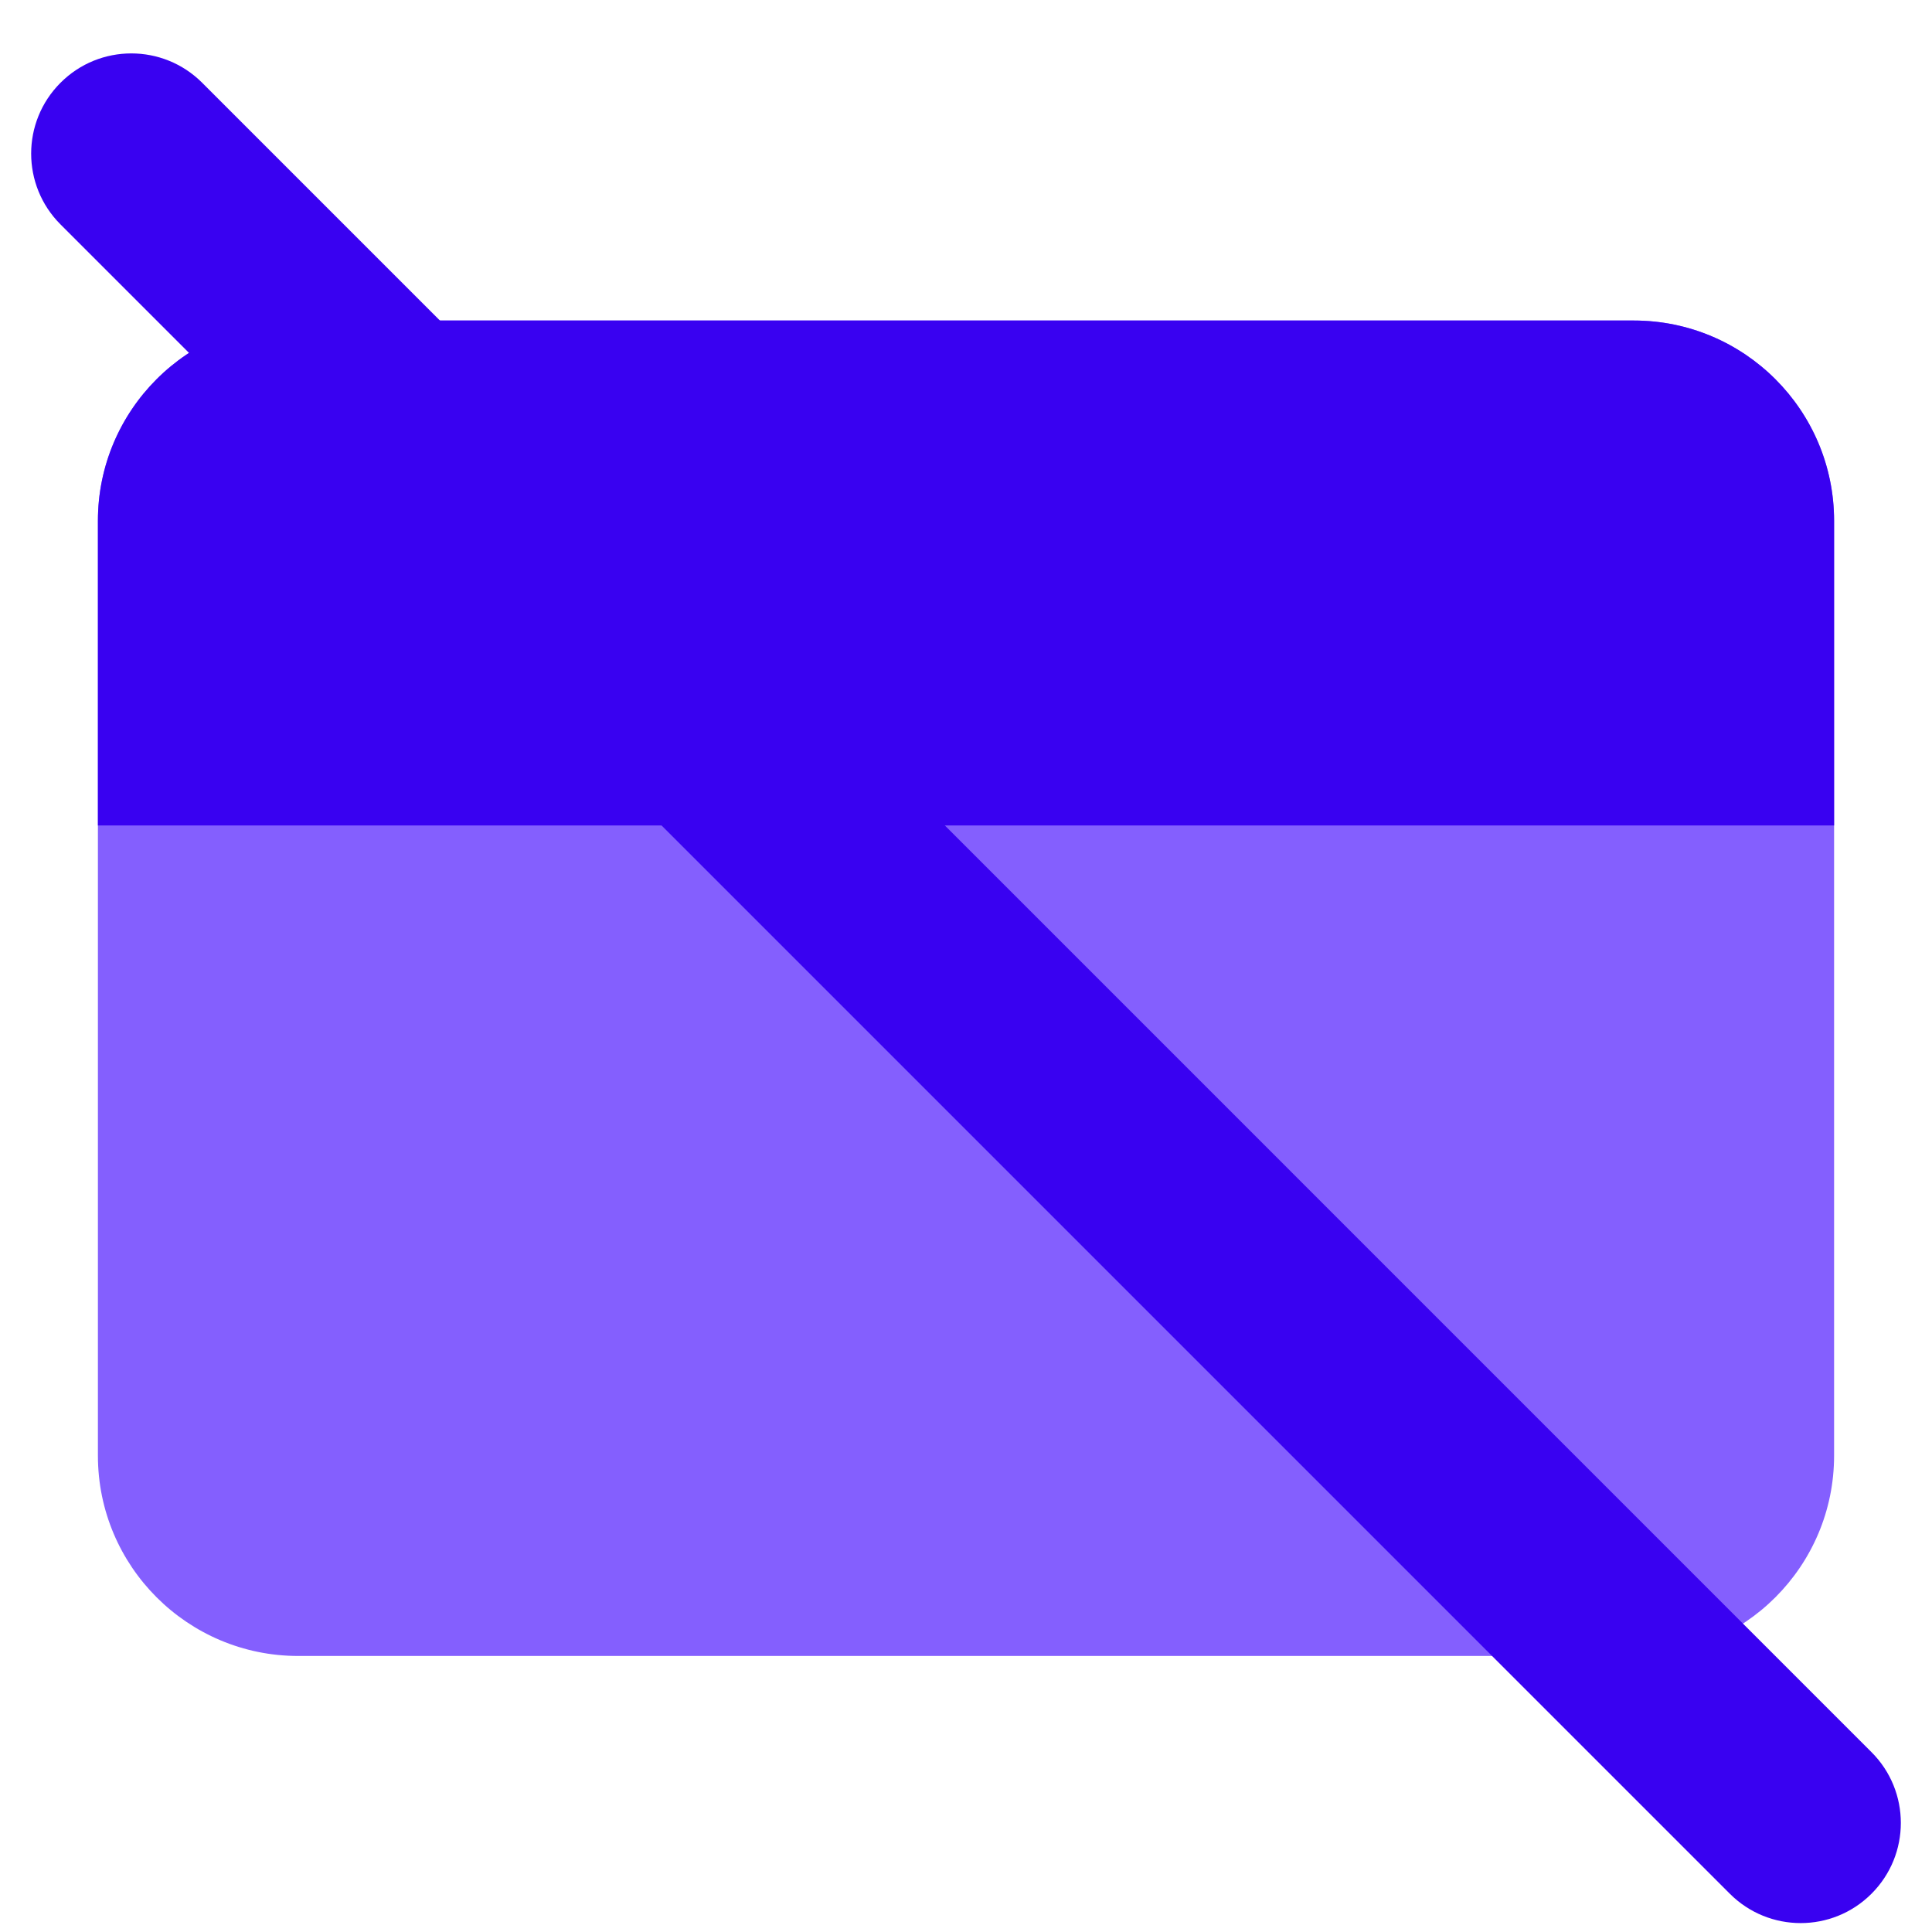
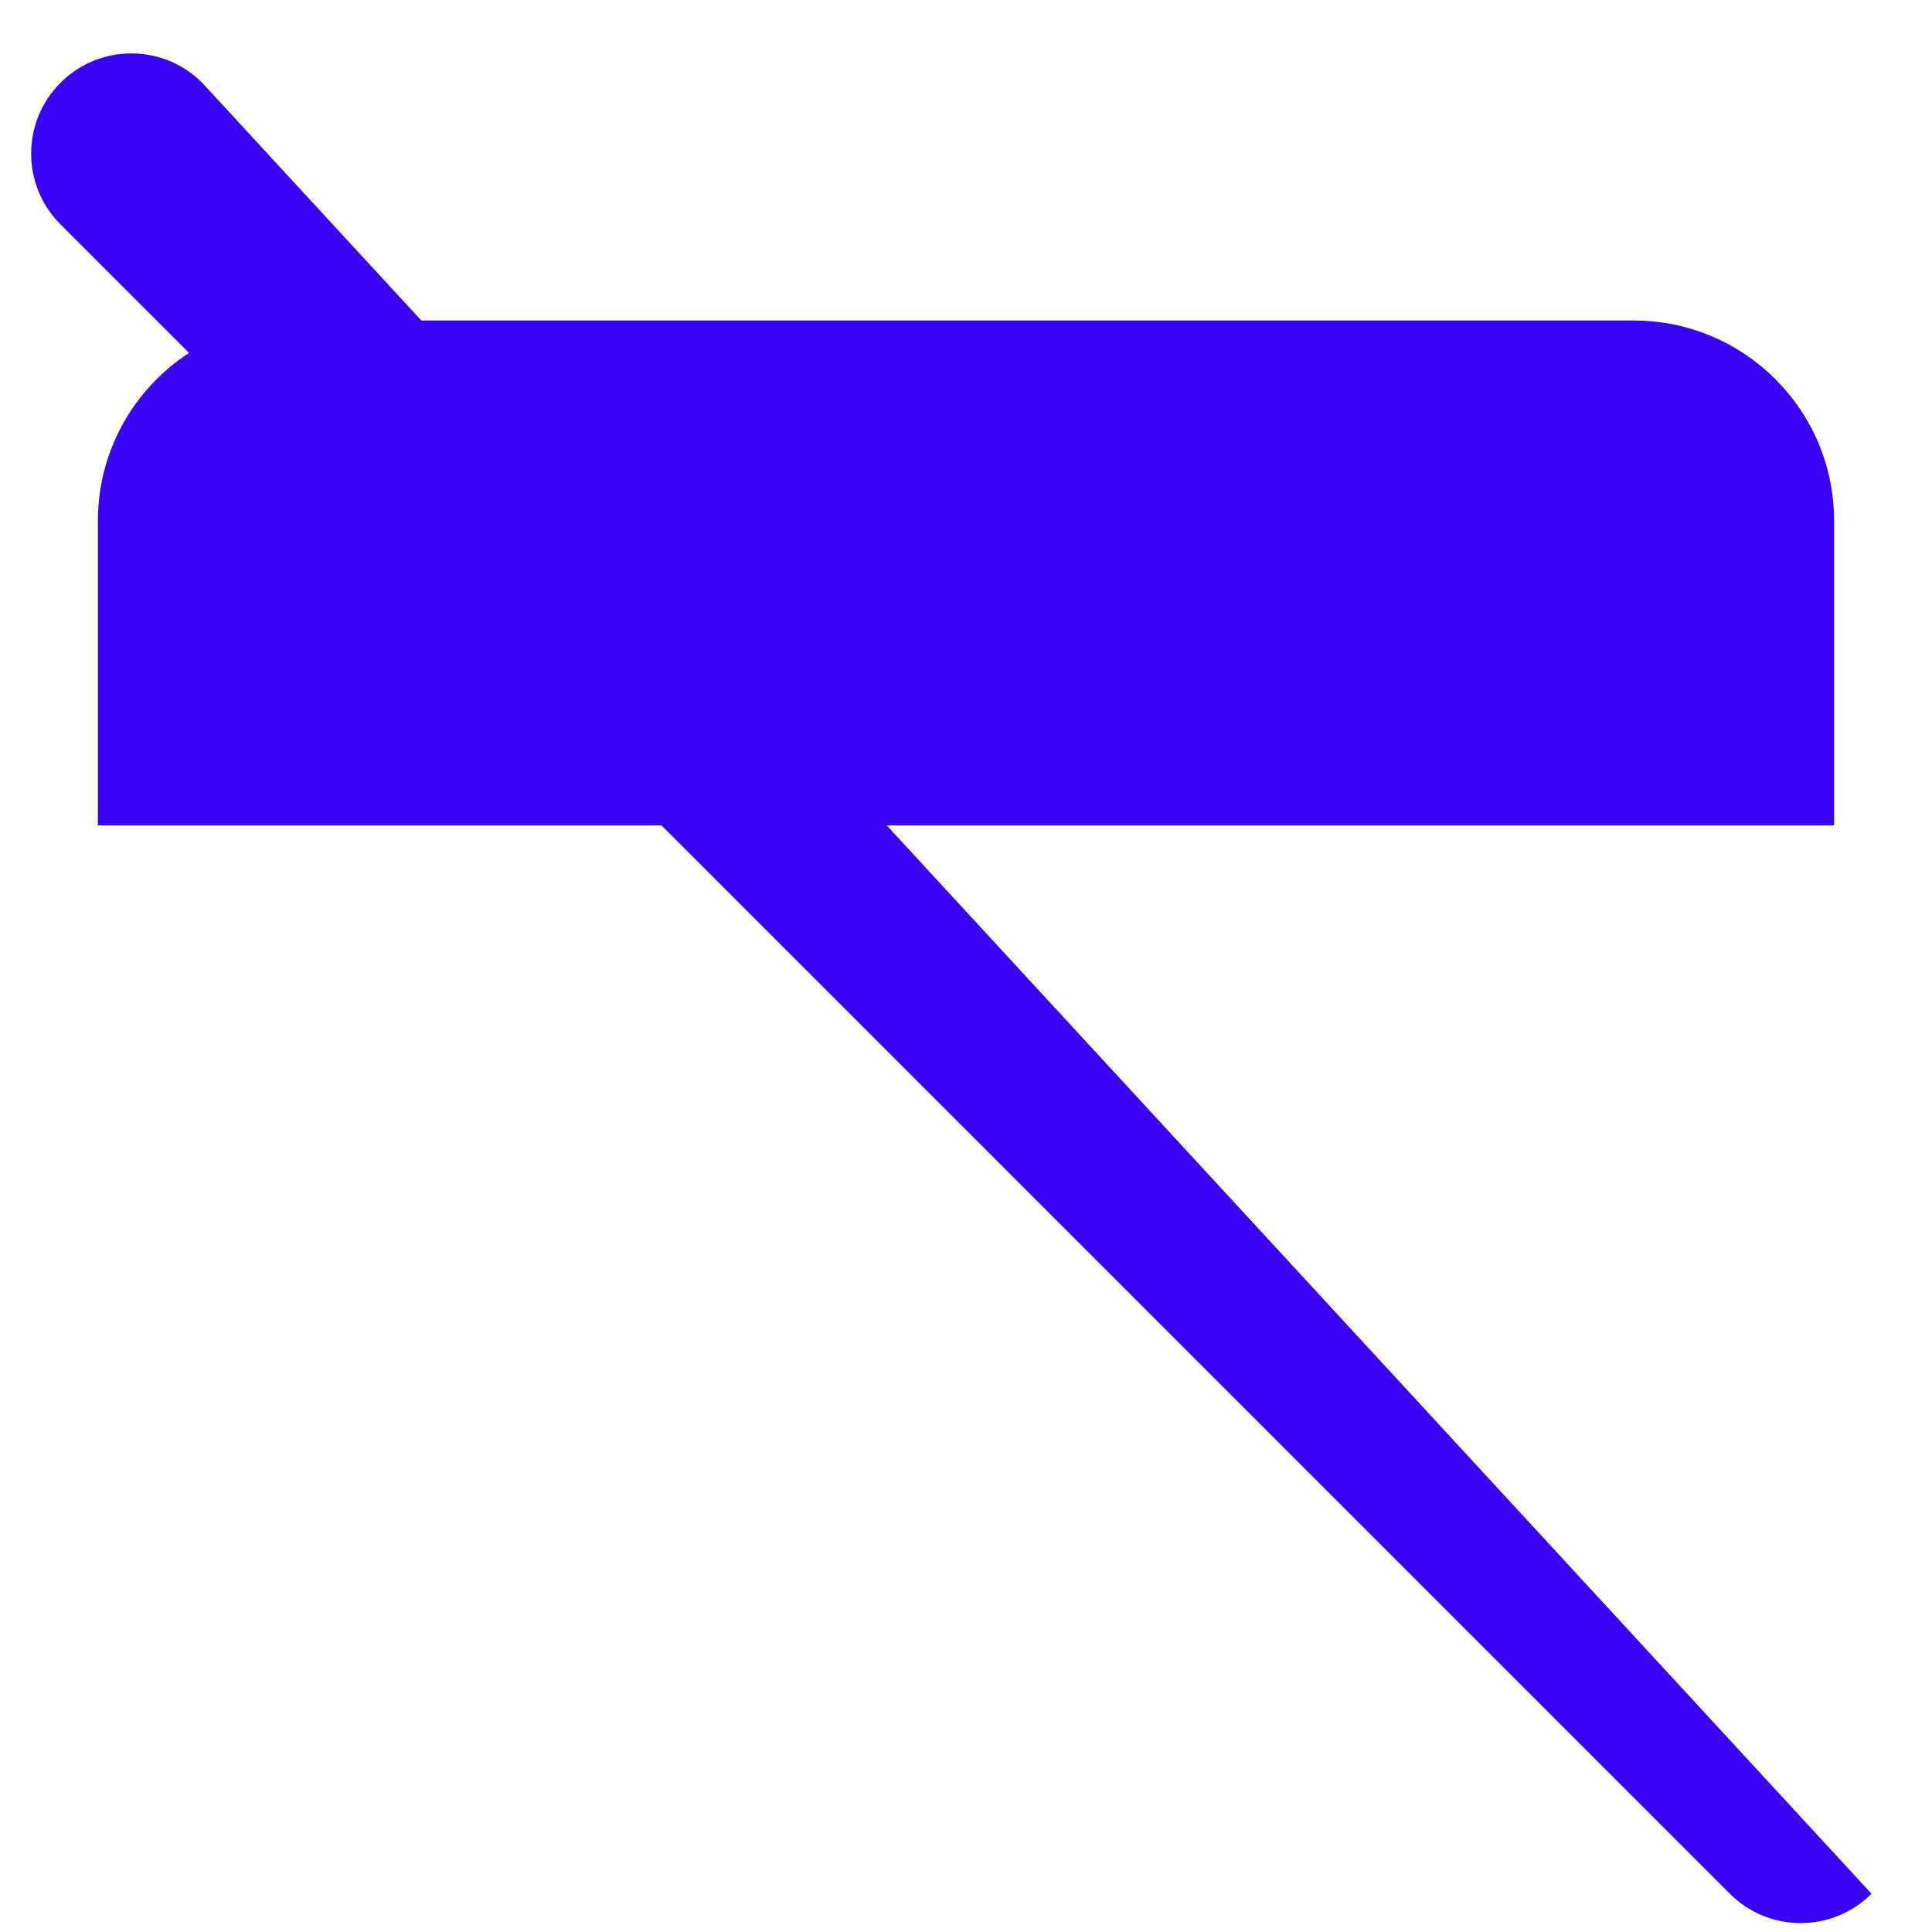
<svg xmlns="http://www.w3.org/2000/svg" width="31" height="31" viewBox="0 0 31 31" fill="none">
-   <path fill-rule="evenodd" clip-rule="evenodd" d="M4.786 5.143C3.011 5.143 1.571 6.582 1.571 8.357V23.357C1.571 25.132 3.011 26.571 4.786 26.571H26.214C27.989 26.571 29.429 25.132 29.429 23.357V8.357C29.429 6.582 27.989 5.143 26.214 5.143H4.786Z" fill="#845FFE" />
  <path fill-rule="evenodd" clip-rule="evenodd" d="M29.429 13.245V8.357C29.429 6.582 27.989 5.143 26.214 5.143H4.786C3.011 5.143 1.571 6.582 1.571 8.357V13.245H29.429Z" fill="#3901F1" />
-   <path fill-rule="evenodd" clip-rule="evenodd" d="M0.971 1.328C0.343 1.956 0.343 2.973 0.971 3.601L27.756 30.386C28.384 31.014 29.402 31.014 30.029 30.386C30.657 29.759 30.657 28.741 30.029 28.114L3.244 1.328C2.616 0.7 1.598 0.7 0.971 1.328Z" fill="#3901F1" />
+   <path fill-rule="evenodd" clip-rule="evenodd" d="M0.971 1.328C0.343 1.956 0.343 2.973 0.971 3.601L27.756 30.386C28.384 31.014 29.402 31.014 30.029 30.386L3.244 1.328C2.616 0.7 1.598 0.7 0.971 1.328Z" fill="#3901F1" />
</svg>